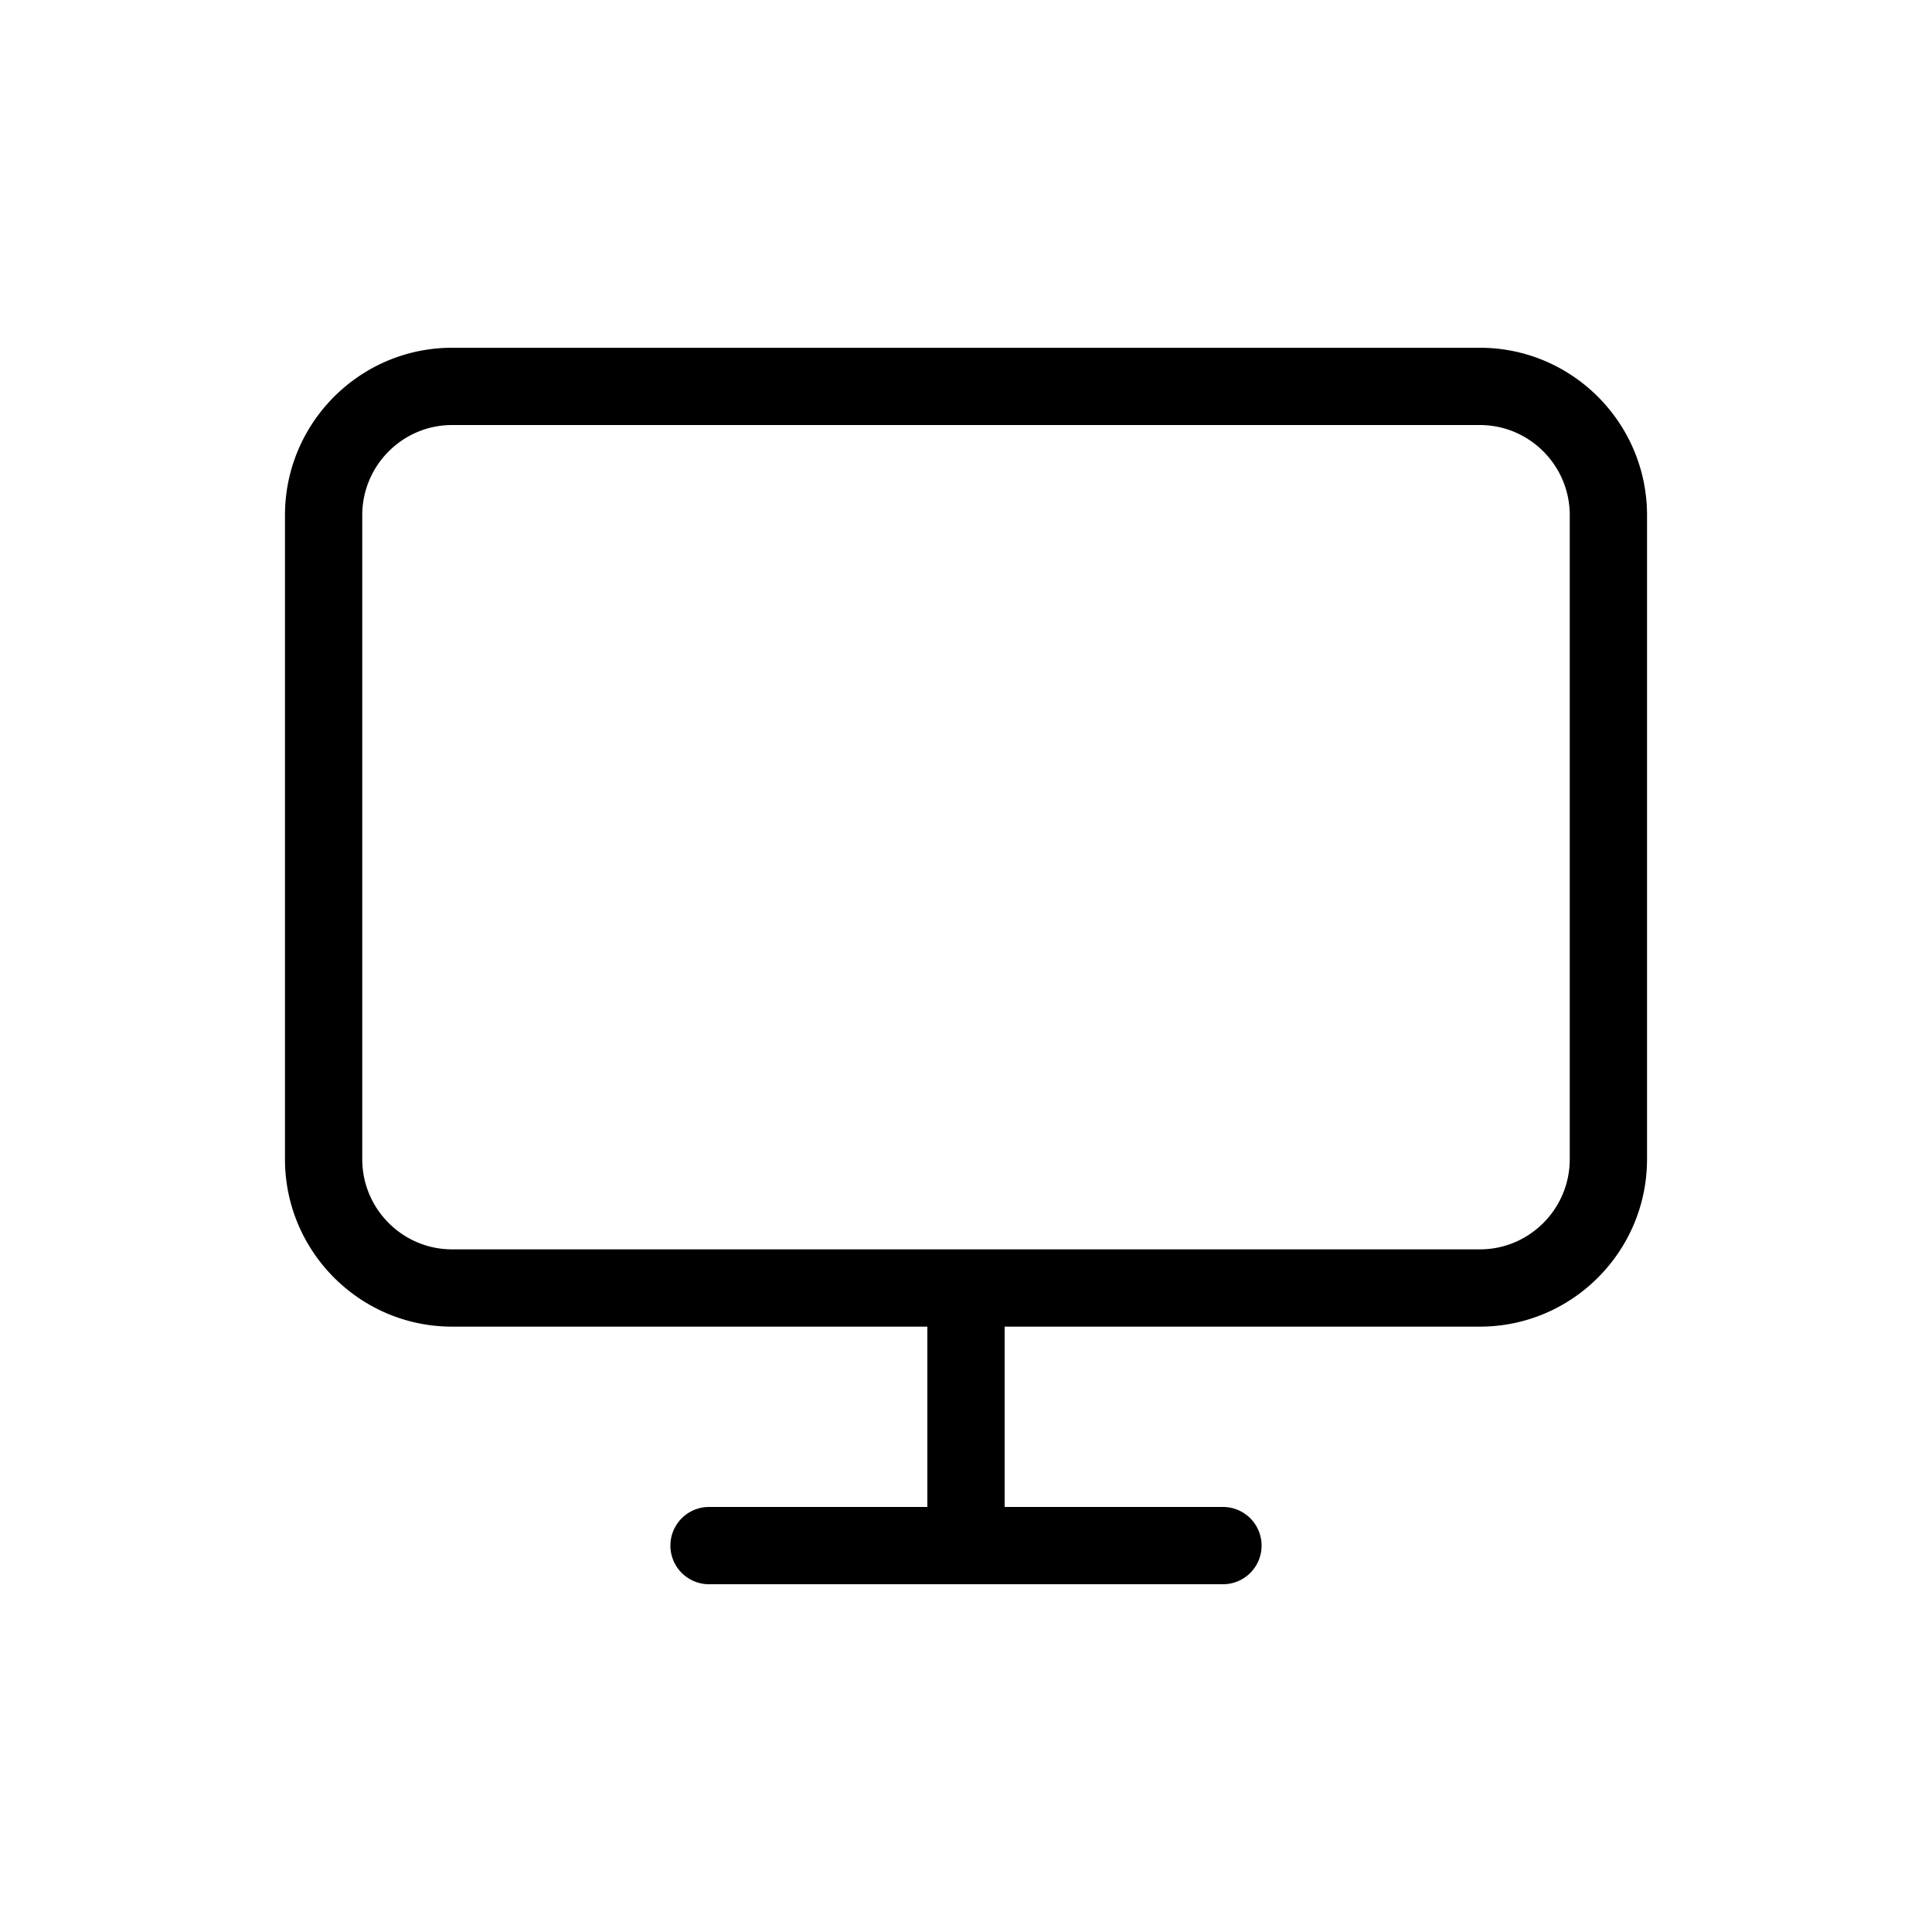
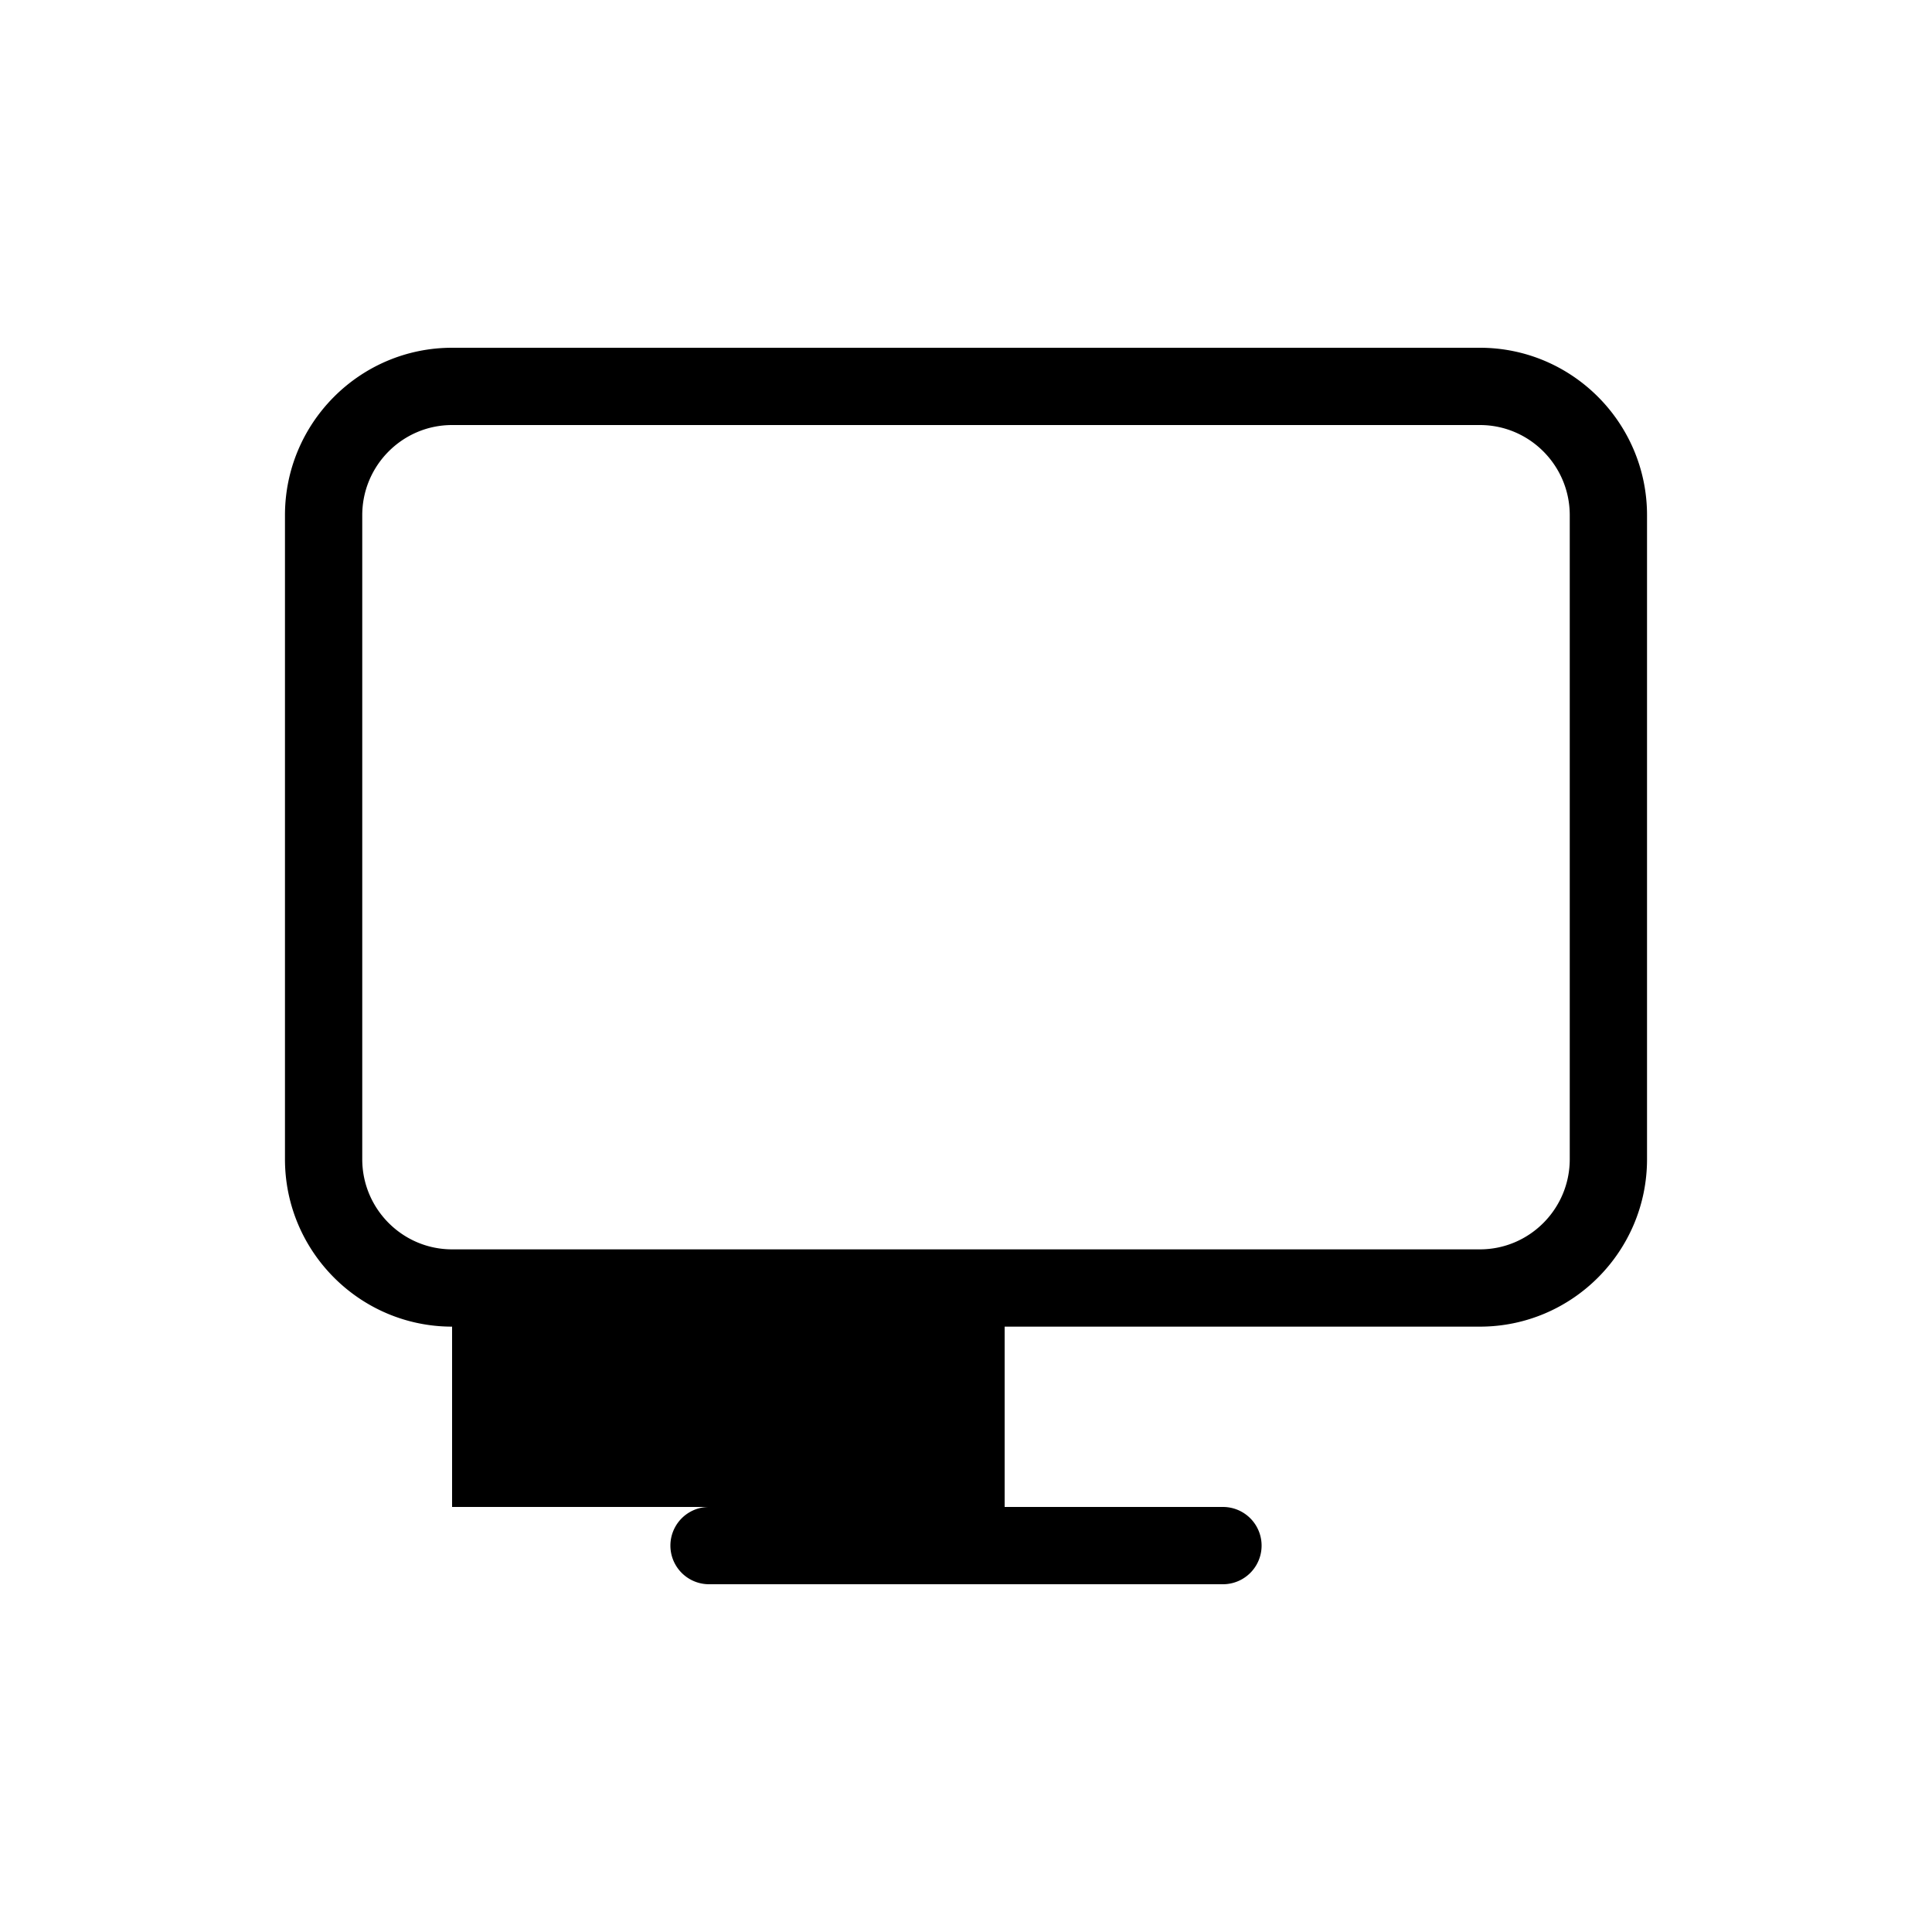
<svg xmlns="http://www.w3.org/2000/svg" data-bbox="29.5 36 141 128" viewBox="0 0 200 200" height="200" width="200" data-type="shape">
  <g>
-     <path d="M153.2 36H46.8c-9.539 0-17.3 7.776-17.3 17.333V120c0 9.558 7.761 17.333 17.3 17.333H96V156H73.4a4 4 0 0 0 0 8h53.2a4 4 0 0 0 0-8H104v-18.667h49.2c9.539 0 17.3-7.776 17.3-17.333V53.333c0-9.557-7.761-17.333-17.3-17.333zm9.3 84c0 5.146-4.172 9.333-9.3 9.333H46.8c-5.128 0-9.3-4.187-9.3-9.333V53.333c0-5.146 4.172-9.333 9.3-9.333h106.4c5.128 0 9.3 4.187 9.3 9.333V120z" />
+     <path d="M153.2 36H46.8c-9.539 0-17.3 7.776-17.3 17.333V120c0 9.558 7.761 17.333 17.3 17.333V156H73.4a4 4 0 0 0 0 8h53.2a4 4 0 0 0 0-8H104v-18.667h49.2c9.539 0 17.3-7.776 17.3-17.333V53.333c0-9.557-7.761-17.333-17.3-17.333zm9.3 84c0 5.146-4.172 9.333-9.3 9.333H46.8c-5.128 0-9.3-4.187-9.3-9.333V53.333c0-5.146 4.172-9.333 9.3-9.333h106.4c5.128 0 9.3 4.187 9.3 9.333V120z" />
  </g>
</svg>